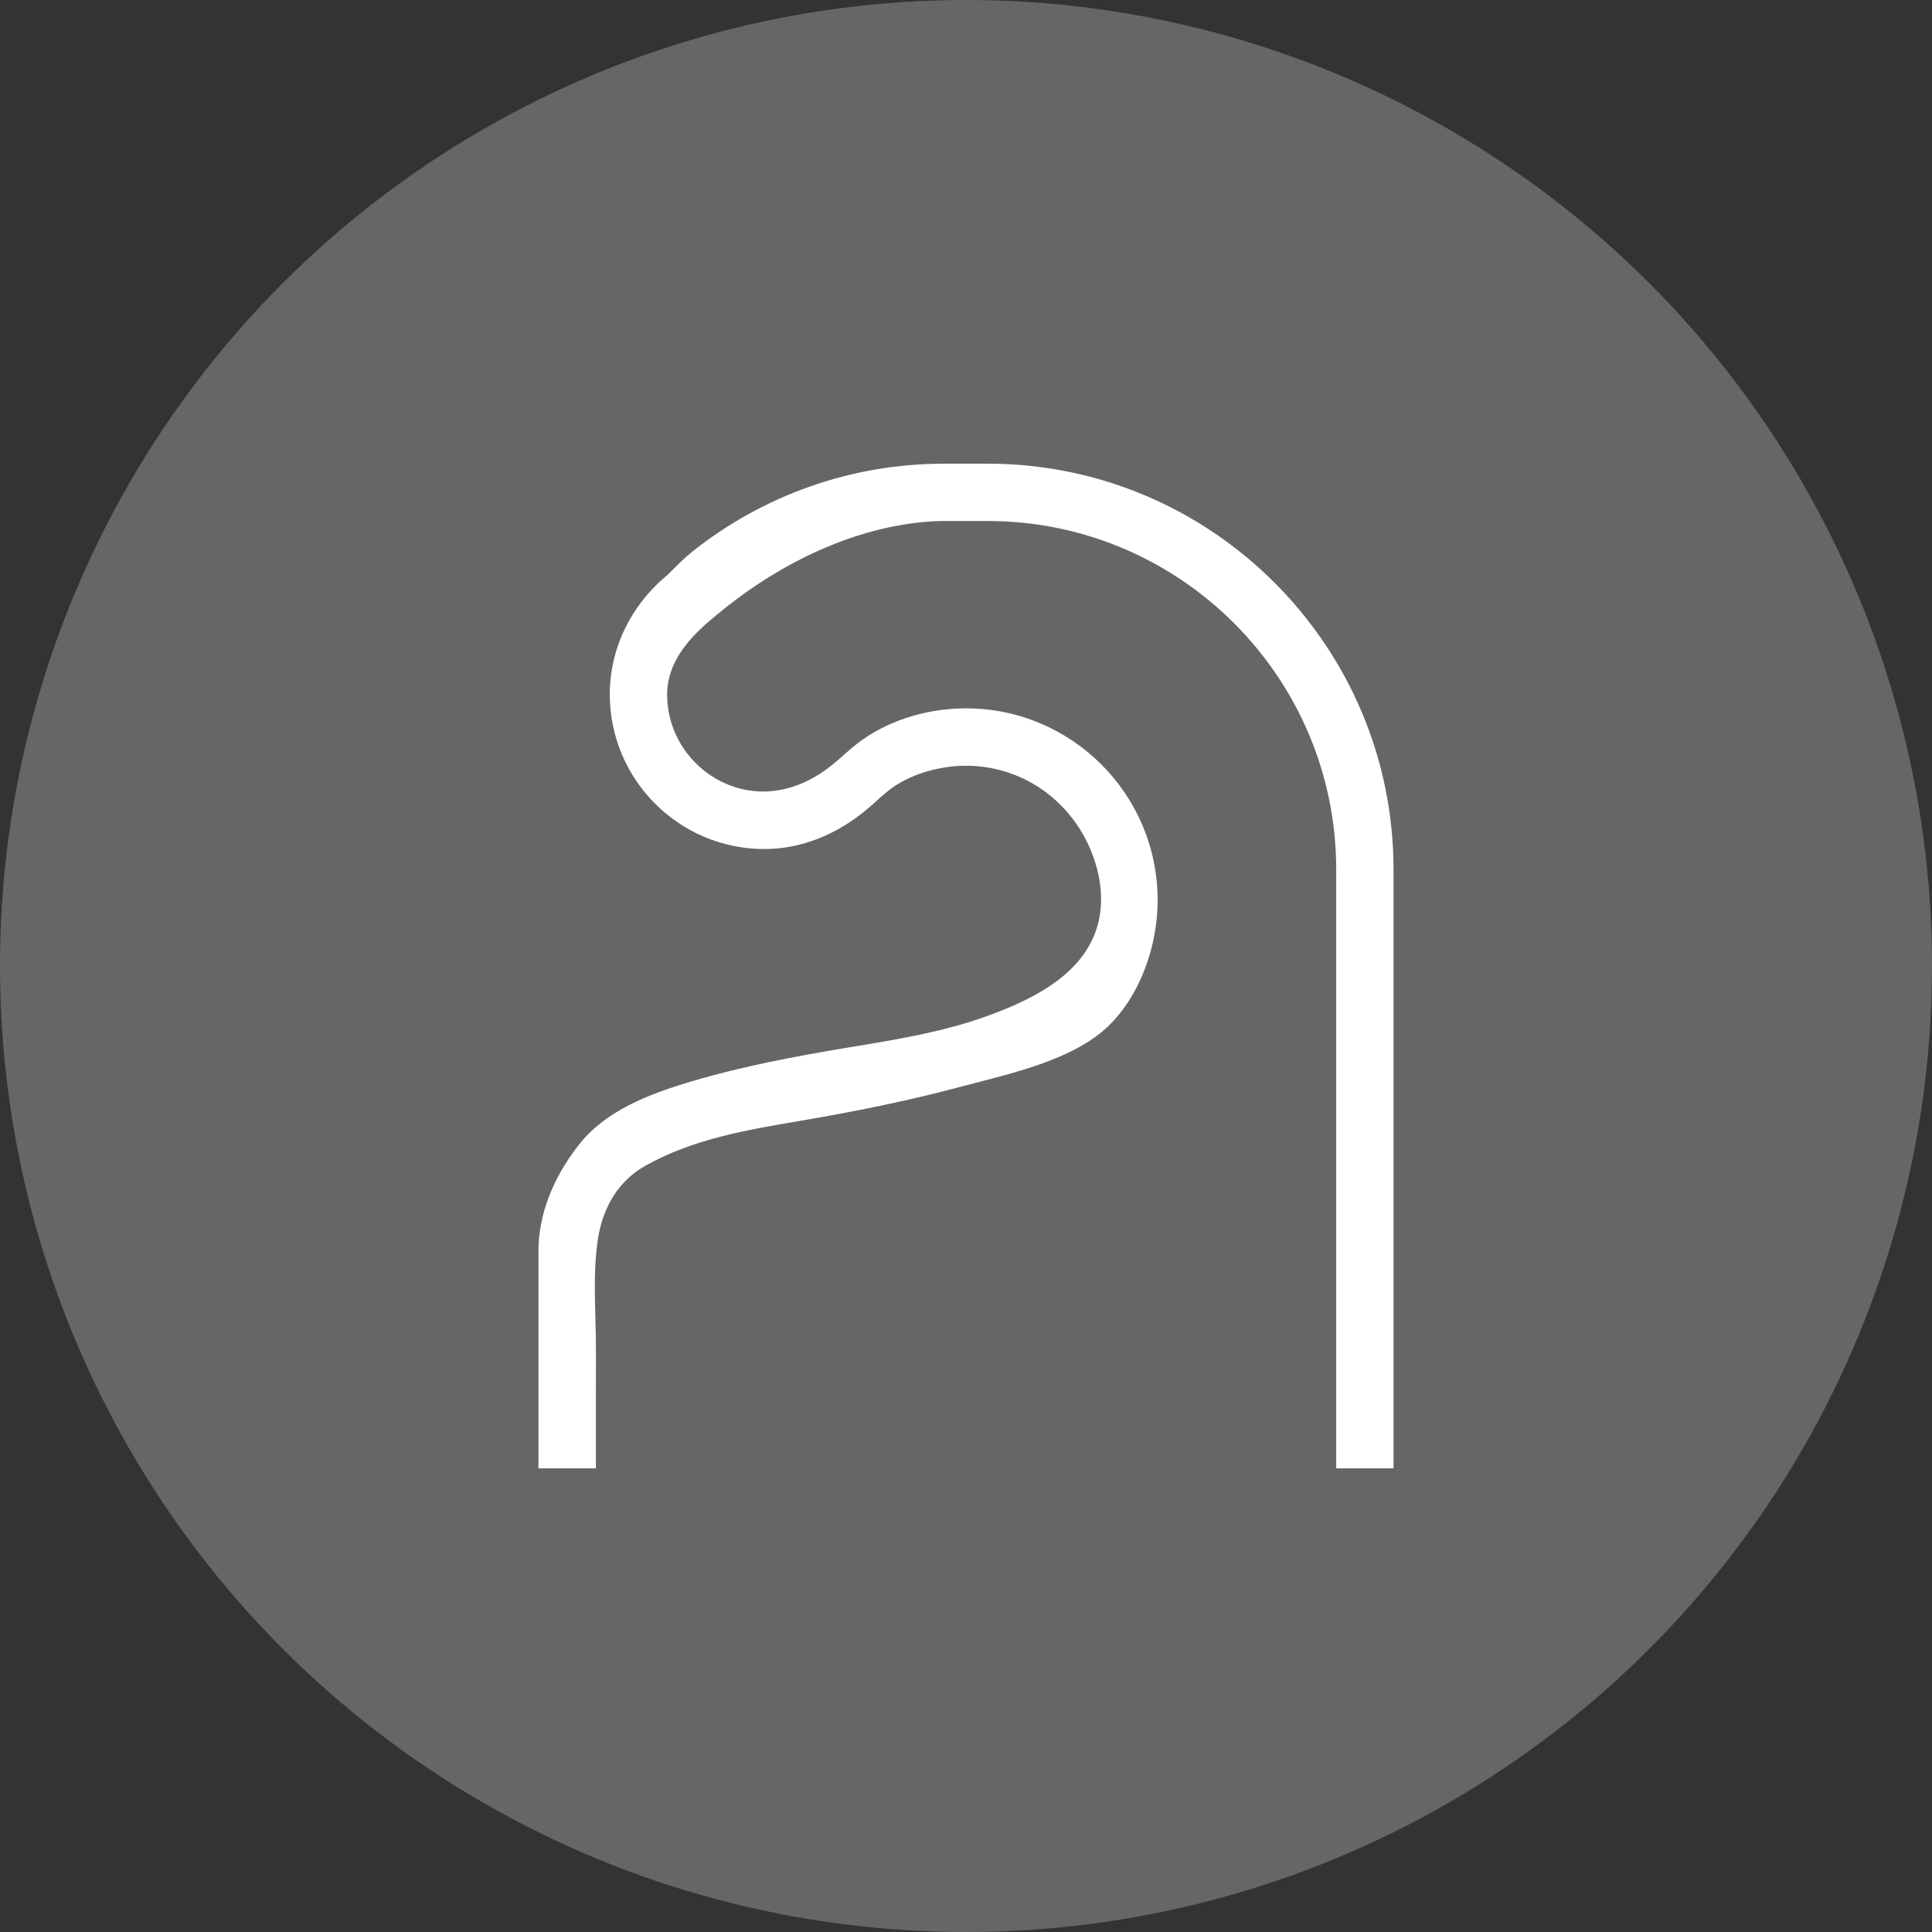
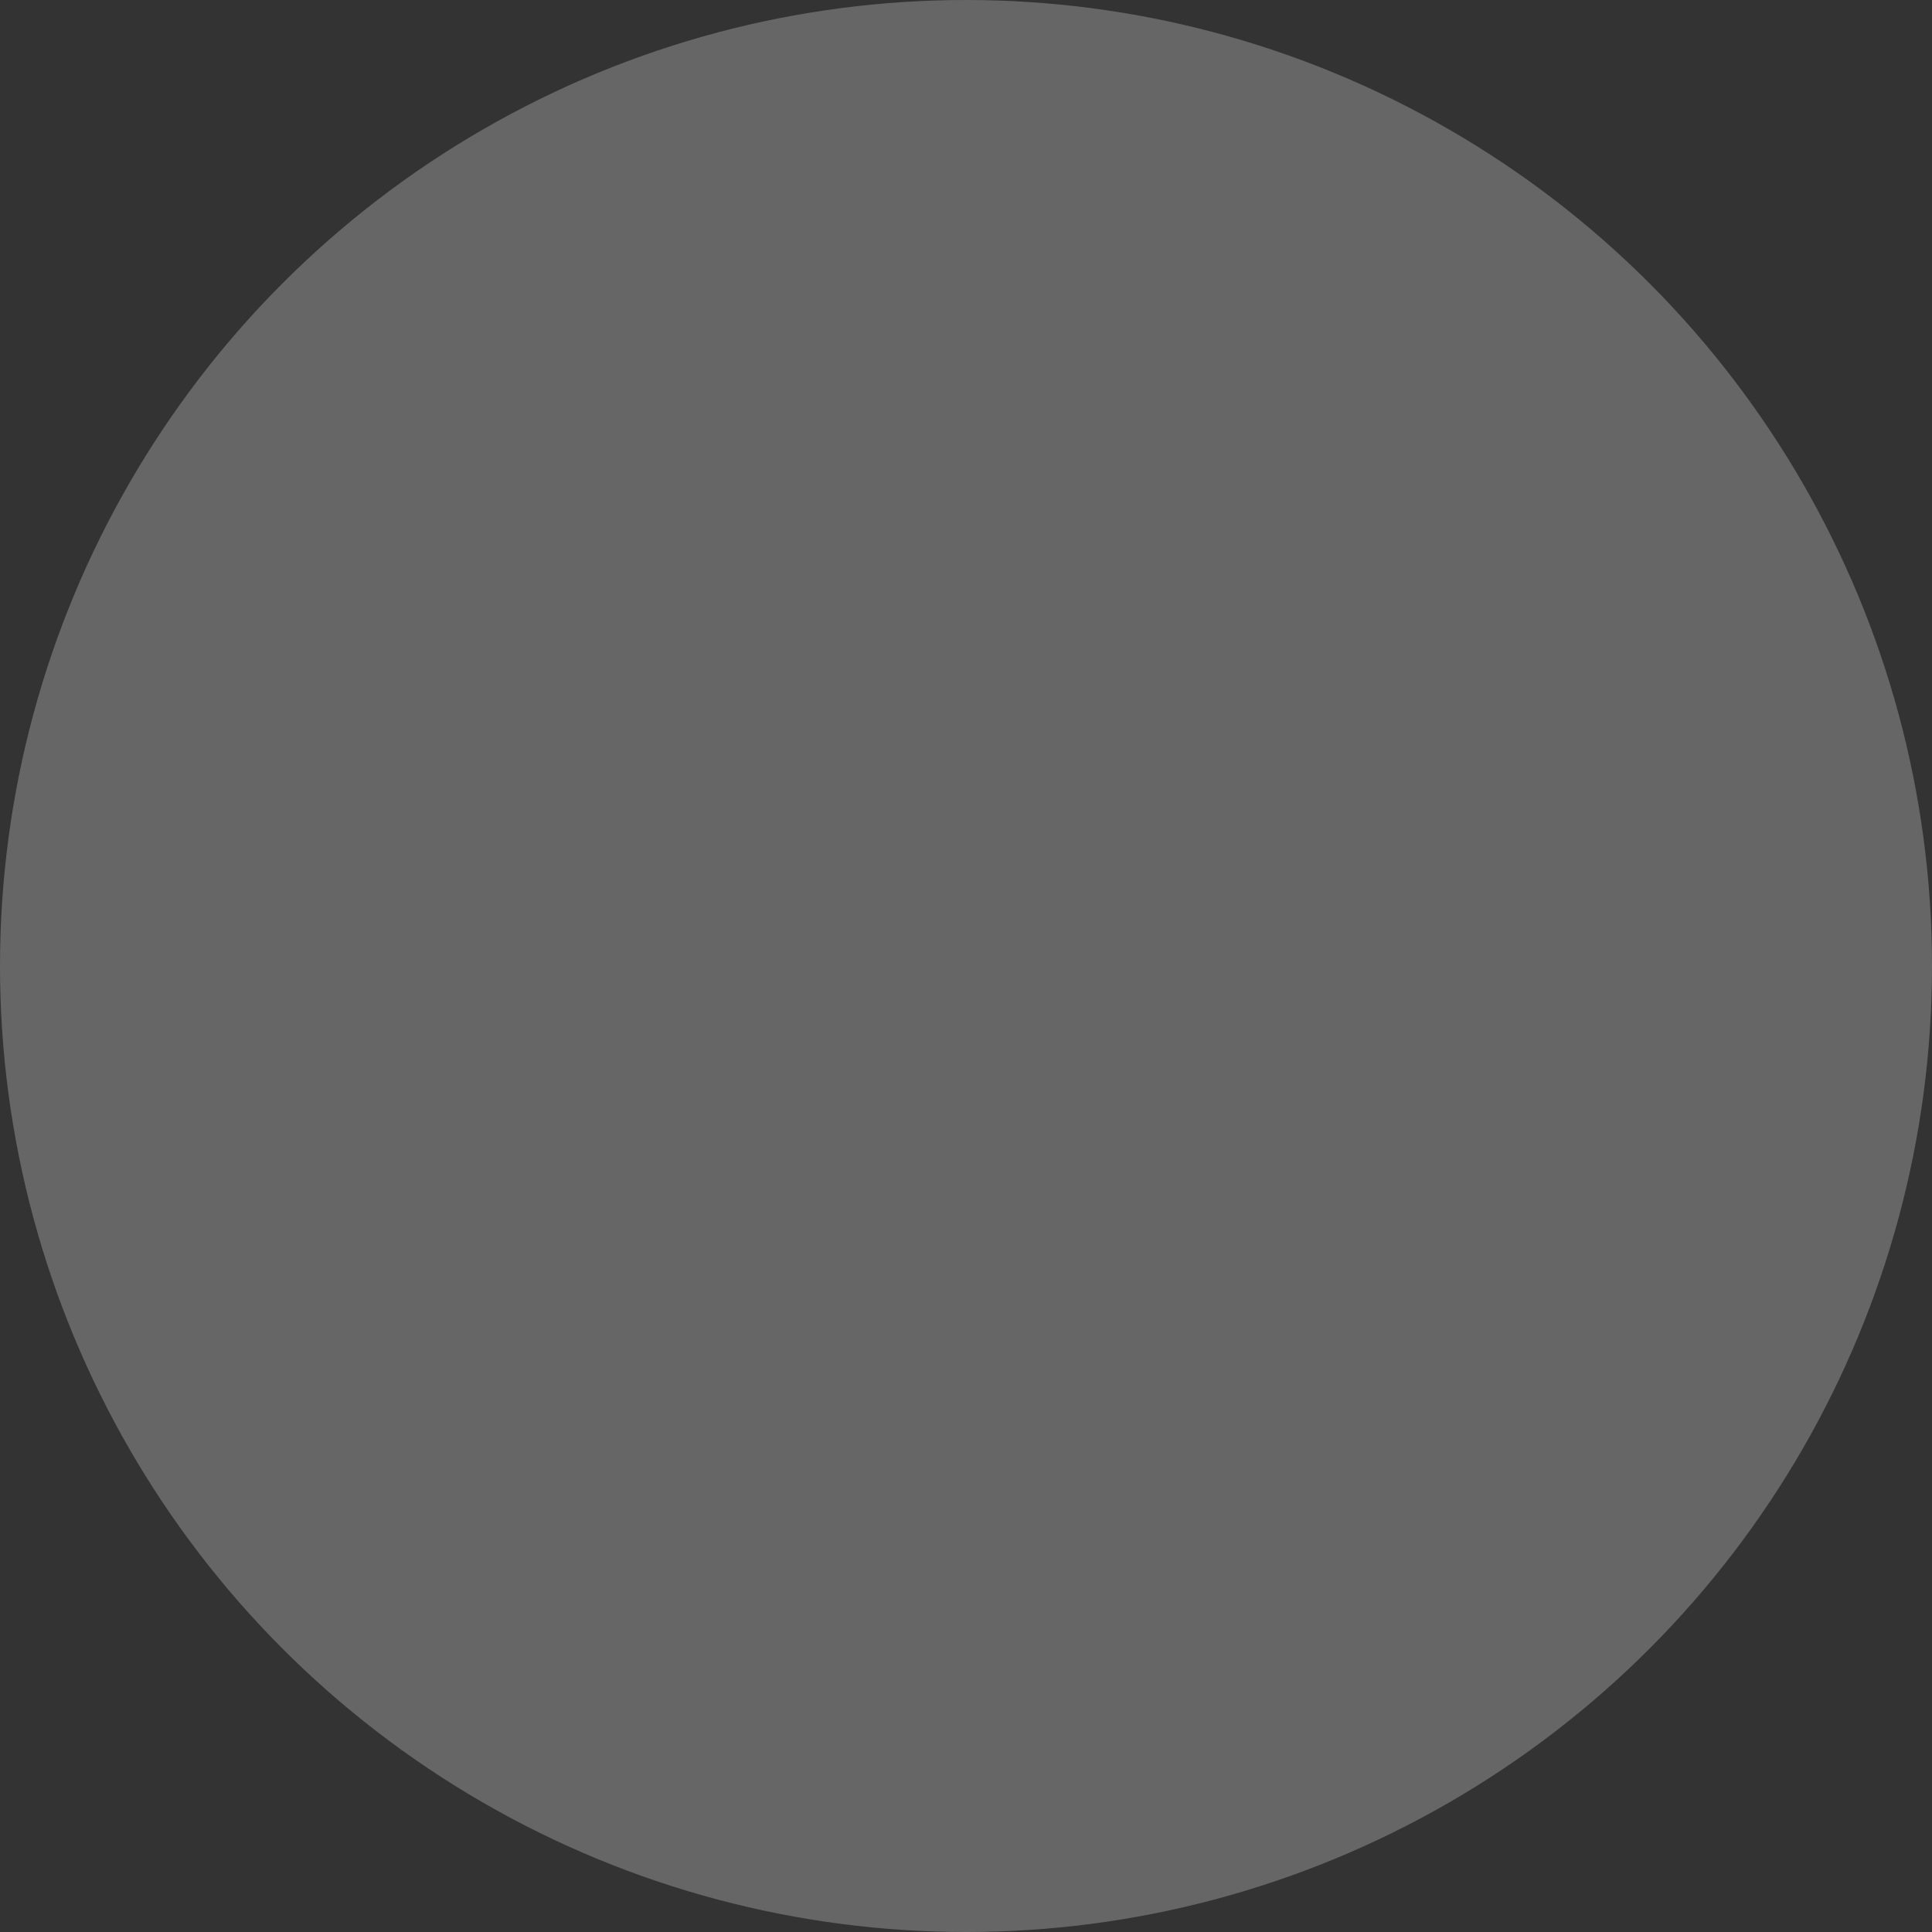
<svg xmlns="http://www.w3.org/2000/svg" version="1.1" id="Ebene_1" x="0px" y="0px" width="100px" height="100px" viewBox="0 0 100 100" style="enable-background:new 0 0 100 100;" xml:space="preserve">
  <rect x="0" y="0" width="100" height="100" fill="#333333" stroke="none" />
  <style type="text/css">
	.st0{fill:#666666;}
	.st1{fill:#FFFFFF;}
</style>
  <circle class="st0" cx="50" cy="50" r="50" />
-   <path class="st1" d="M30.844,76l0.001-6.227c0-0.508-0.014-1.023-0.027-1.543c-0.037-1.339-0.075-2.723,0.124-4.056  c0.261-1.75,1.112-3.076,2.462-3.835c2.452-1.377,5.214-1.848,7.885-2.302L41.48,58.004  c3.114-0.531,5.746-1.089,8.049-1.703l0.973-0.254c2.27-0.585,4.841-1.248,6.52-2.63  c1.759-1.45,2.896-4.133,2.896-6.835c0-5.468-4.448-9.918-9.916-9.918c-2.081,0-4.133,0.663-5.626,1.819  c-0.24,0.185-0.466,0.386-0.694,0.586c-0.208,0.183-0.416,0.366-0.633,0.541c-1.546,1.245-3.311,1.653-4.953,1.149  c-1.468-0.448-2.675-1.574-3.229-3.01c-0.223-0.575-0.336-1.182-0.336-1.805c0-1.999,1.653-3.366,2.64-4.181  c2.534-2.095,5.354-3.585,8.155-4.307c0.828-0.213,1.664-0.362,2.483-0.438c0.355-0.033,0.71-0.051,1.066-0.051  h2.25c9.946,0,18.037,8.09,18.037,18.035V76h2.967V45.002C72.128,33.422,62.705,24,51.124,24H48.874  c-1.205,0-2.413,0.103-3.59,0.307c-1.157,0.199-2.304,0.499-3.409,0.892c-1.086,0.385-2.15,0.866-3.162,1.427  c-1,0.555-1.961,1.198-2.856,1.907c-0.374,0.296-0.716,0.637-1.079,0.997l-0.238,0.236  c-1.909,1.583-2.977,3.818-2.977,6.178c0,4.412,3.588,8.001,8,8.001c1.91,0,3.783-0.742,5.416-2.145  l0.345-0.307c0.391-0.353,0.796-0.719,1.314-1.006c0.607-0.339,1.283-0.581,2.008-0.719  c0.447-0.09,0.9-0.134,1.352-0.134c1.402,0,2.793,0.427,3.954,1.238c1.359,0.95,2.353,2.368,2.802,3.994  c0.332,1.205,0.314,2.372-0.052,3.373c-0.869,2.375-3.472,3.579-5.643,4.363c-2.209,0.798-4.532,1.182-6.779,1.555  l-0.598,0.1c-2.391,0.4-5.197,0.915-7.878,1.712c-2.209,0.658-4.446,1.51-5.835,3.275  c-1.369,1.742-2.094,3.643-2.099,5.498V76H30.844z" />
</svg>